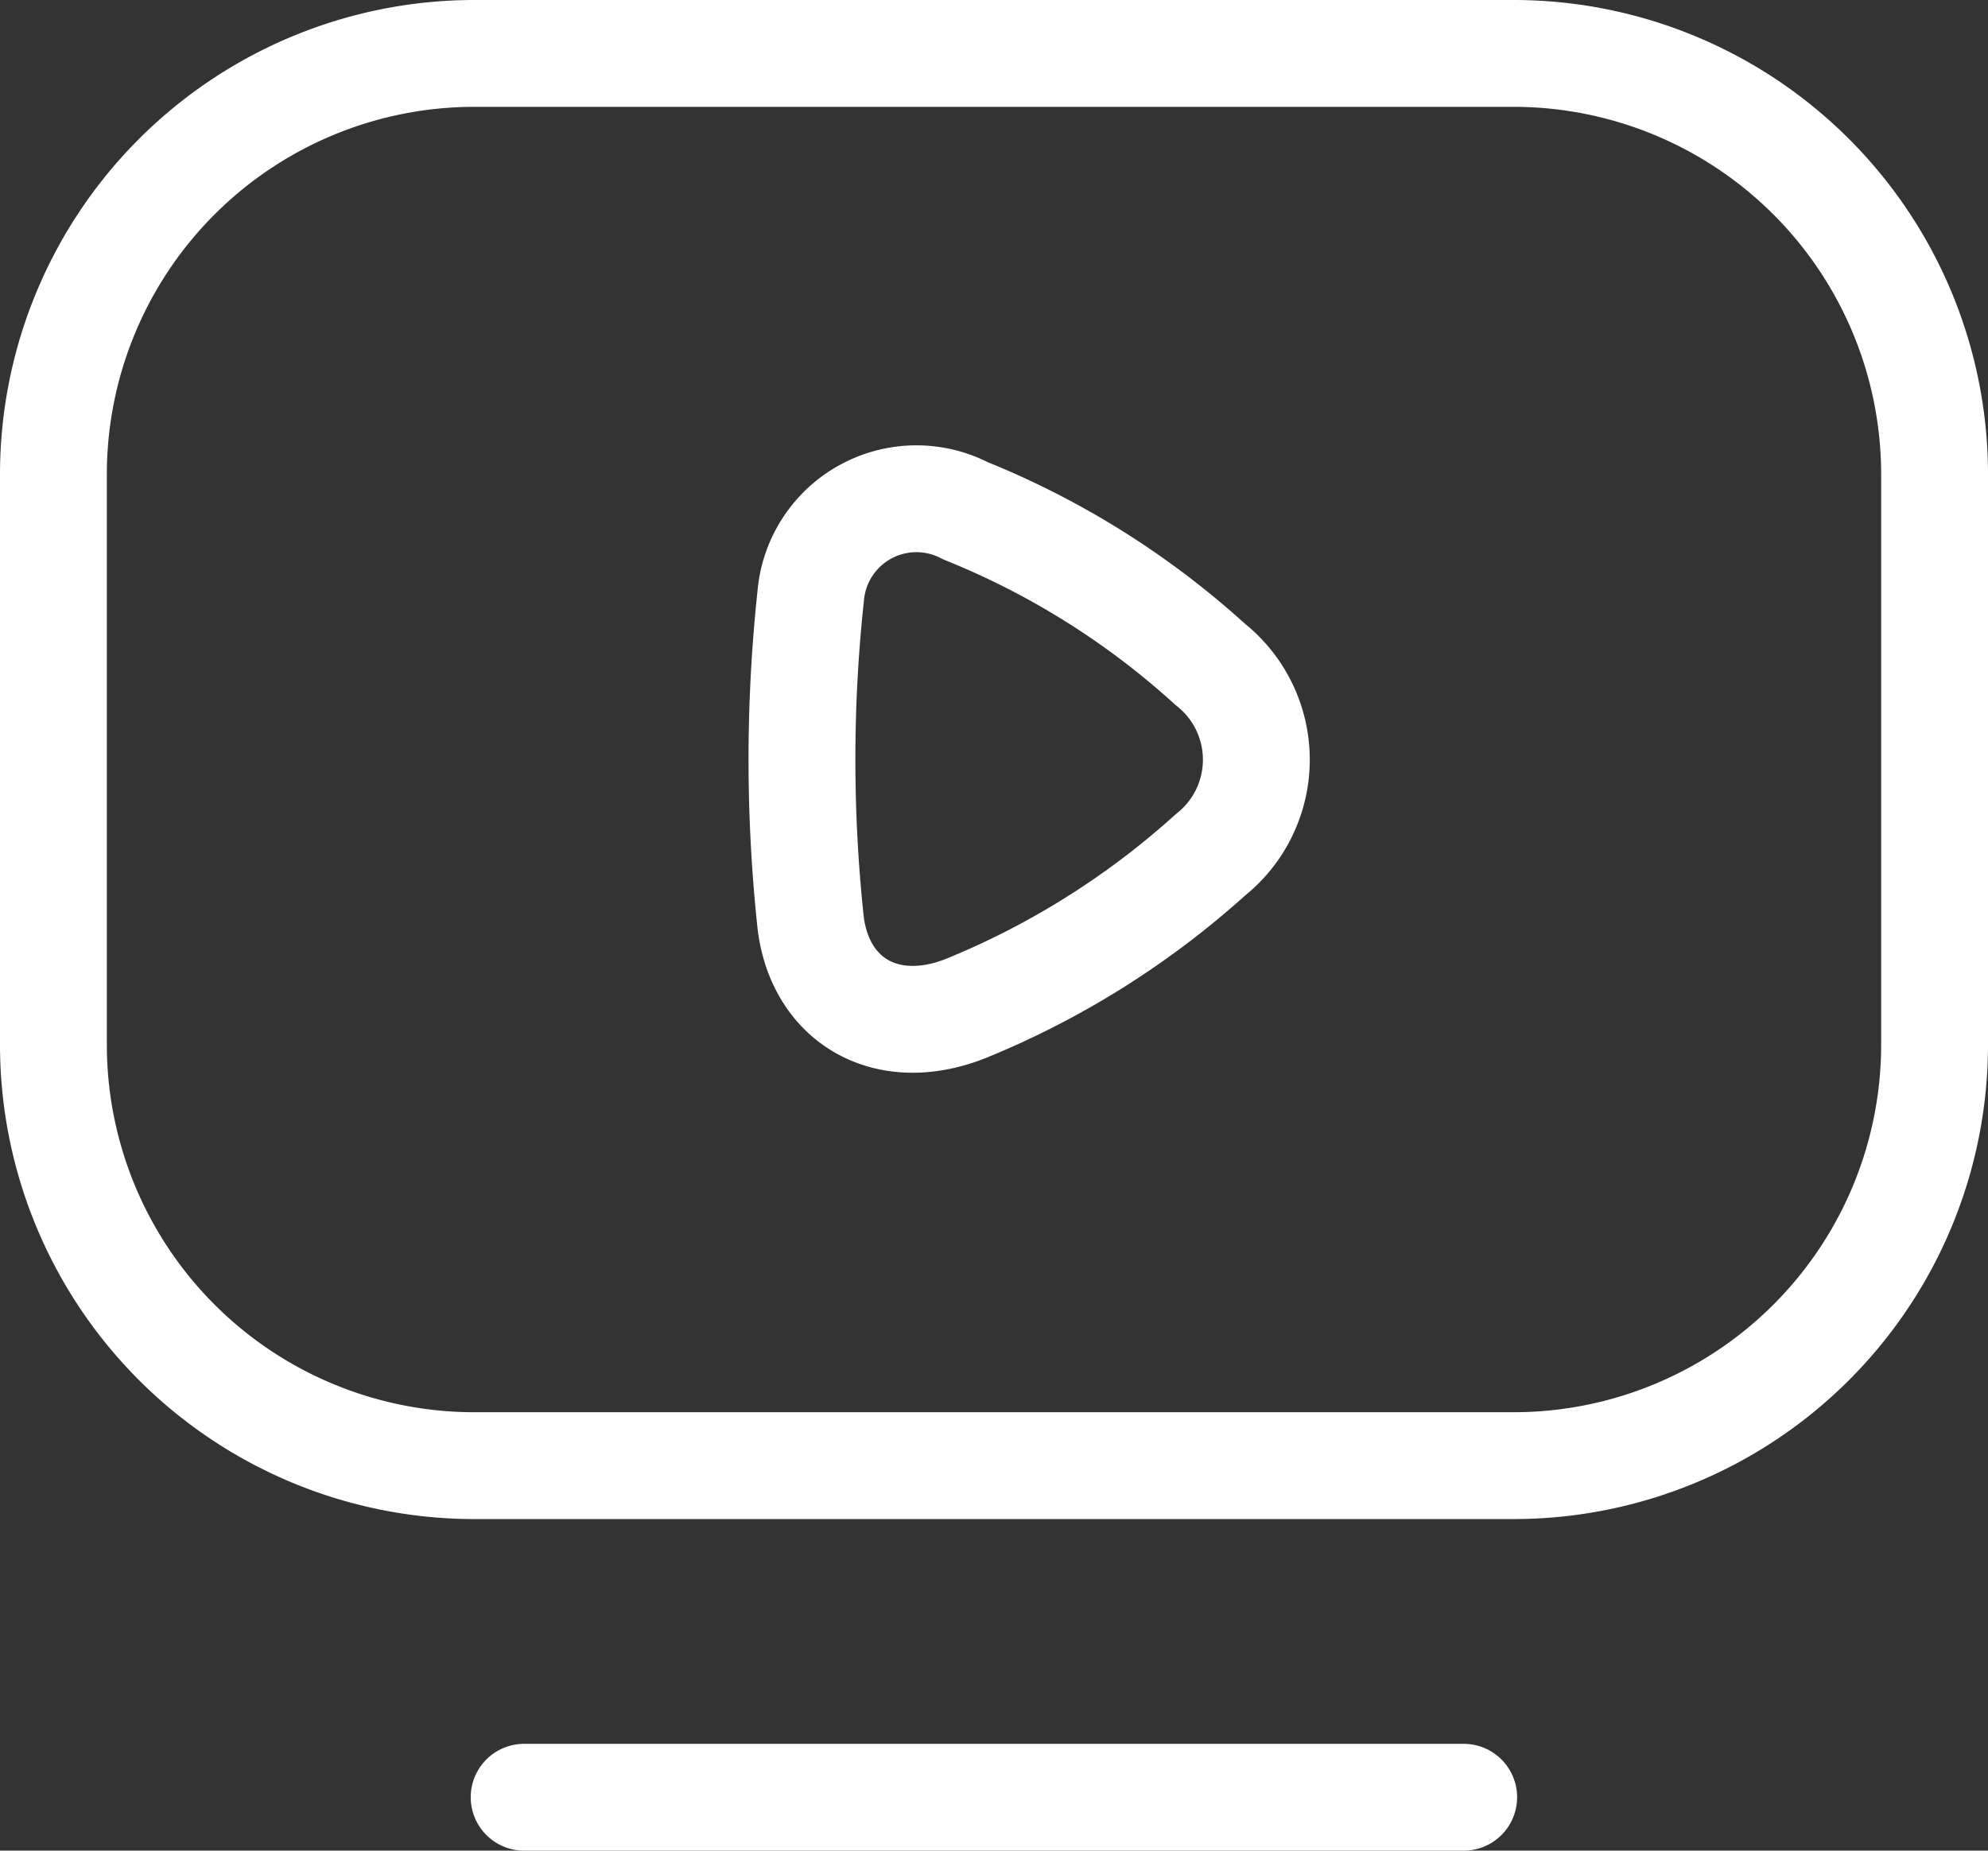
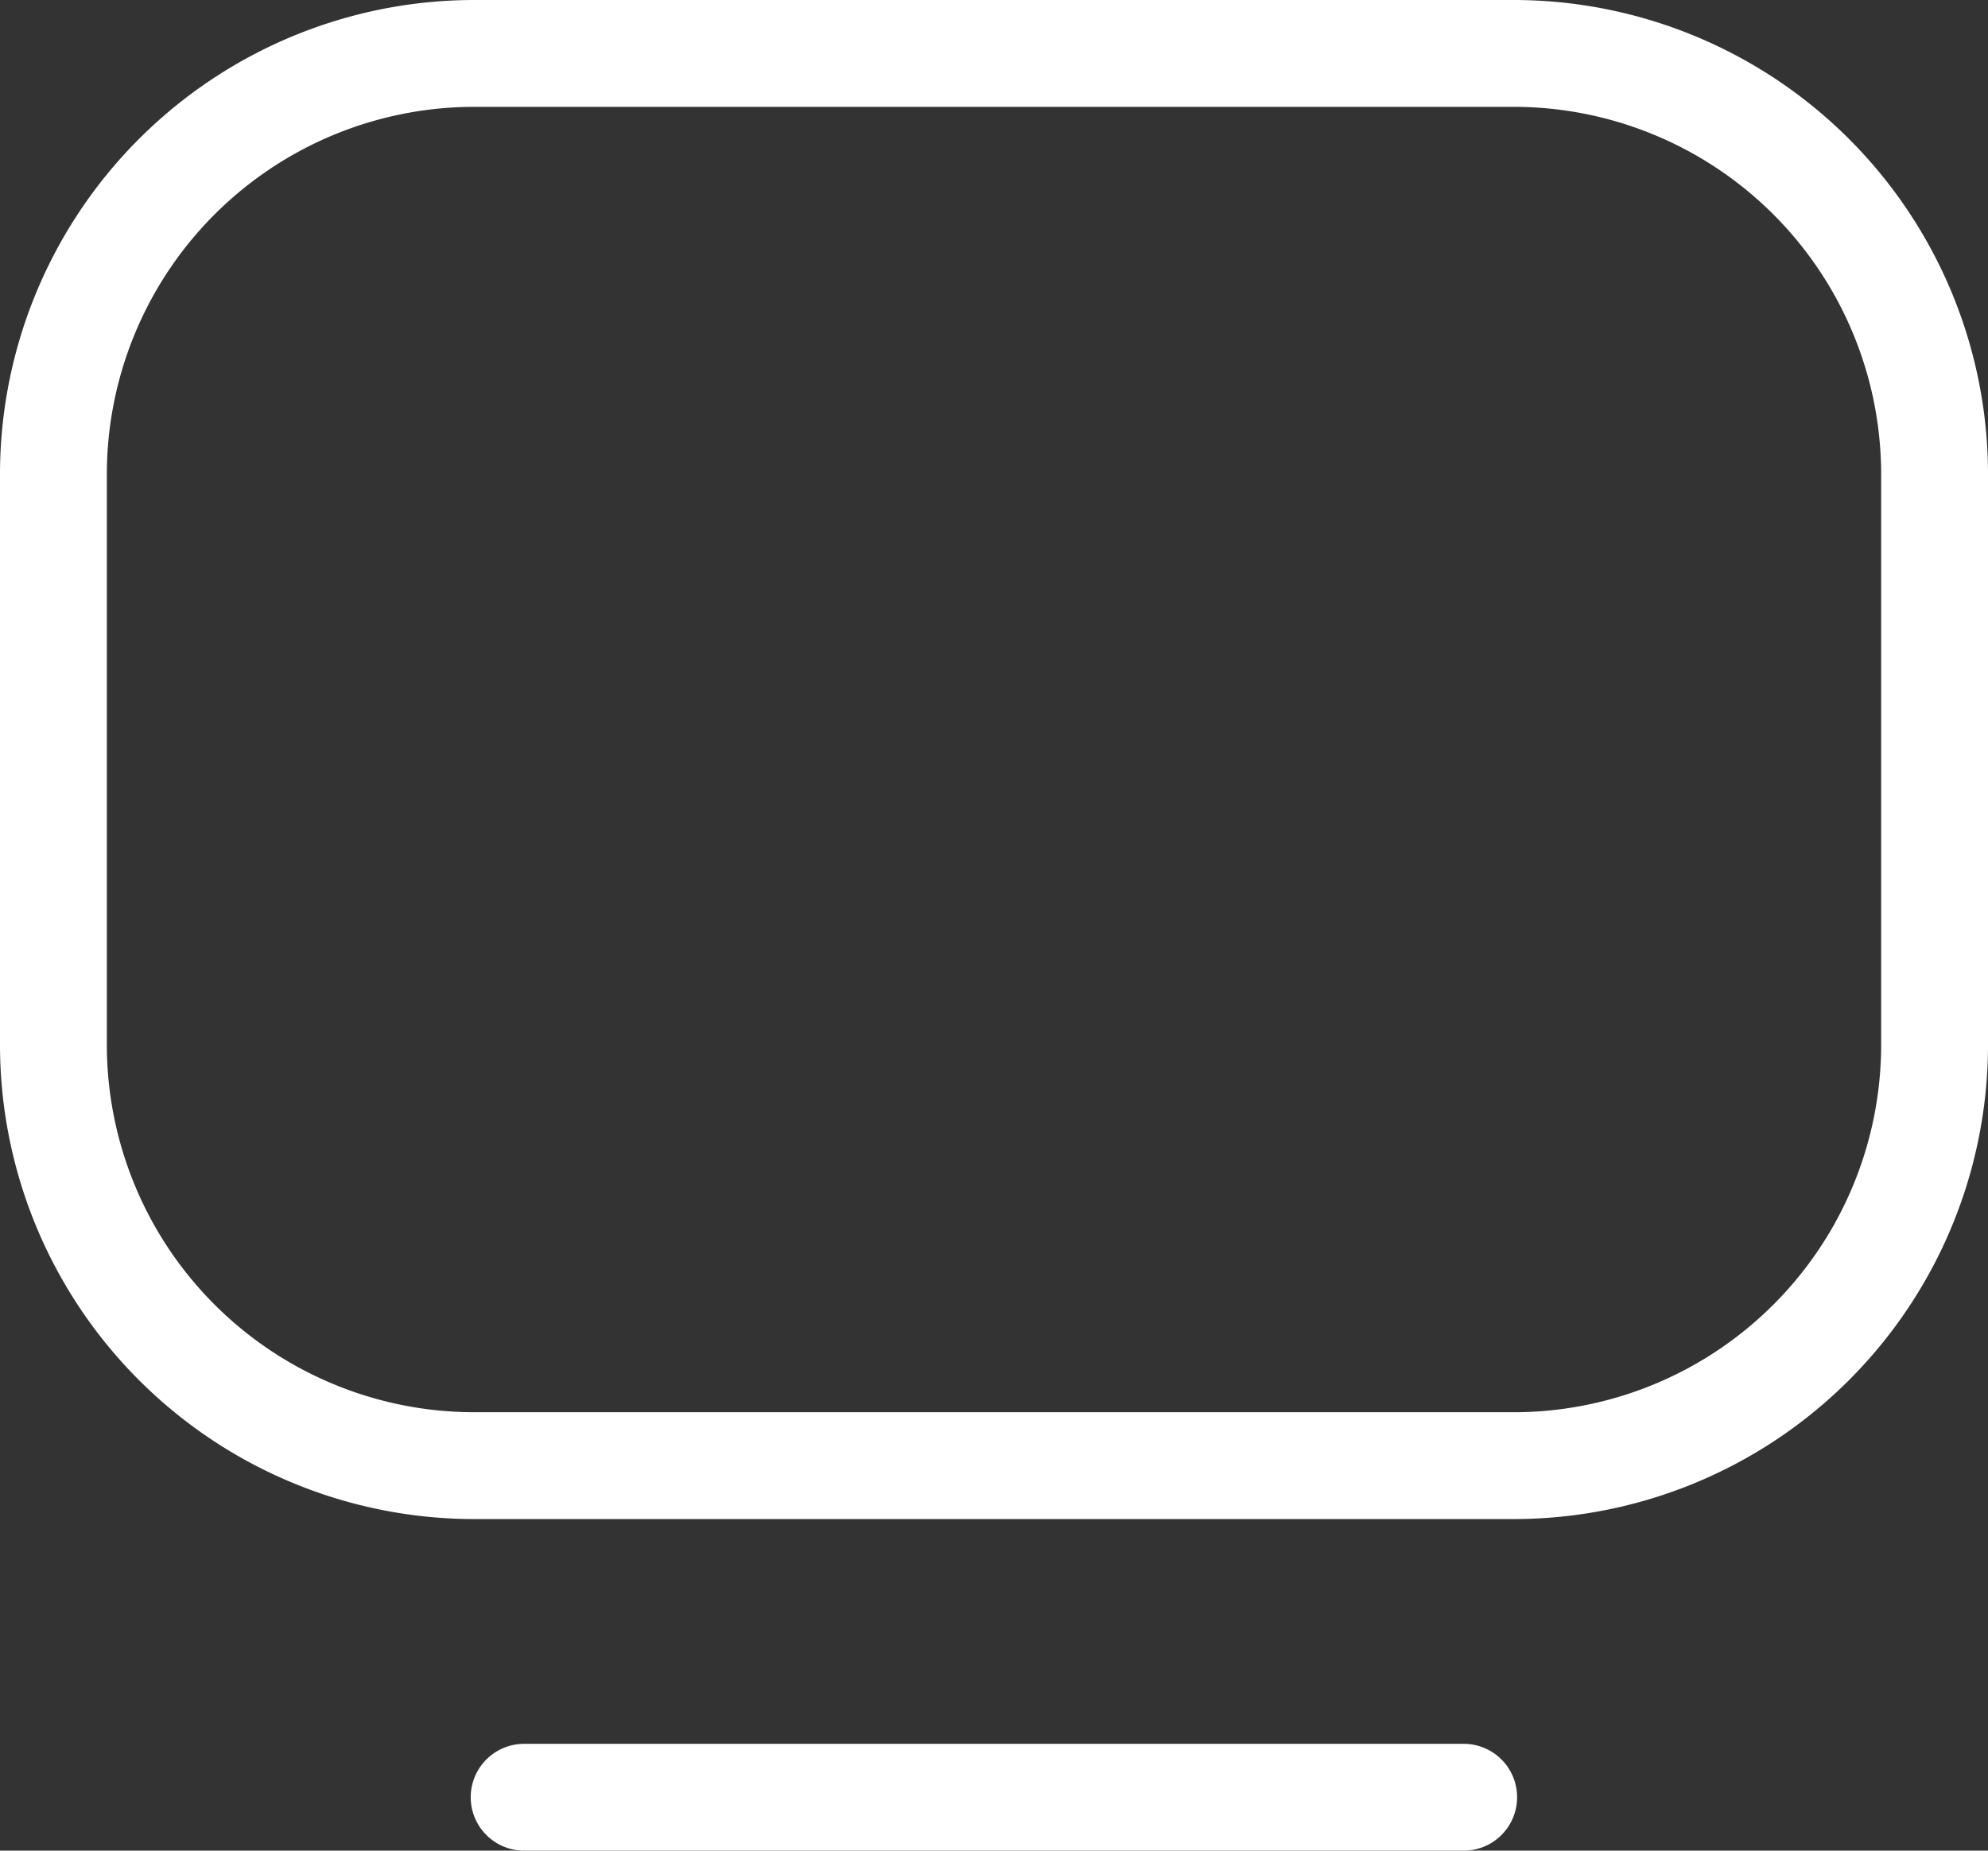
<svg xmlns="http://www.w3.org/2000/svg" width="55.817" height="51.966" viewBox="0 0 55.817 51.966">
  <rect x="0" y="0" width="55.817" height="51.966" fill="#333333" stroke="none" />
  <g id="icon_ordi-play" transform="translate(-2.334 -2.156)">
    <path id="Tracé_3459" data-name="Tracé 3459" d="M15.654,3.656H44.829A11.823,11.823,0,0,1,56.651,15.479V31.49A11.822,11.822,0,0,1,44.829,43.312H15.654A11.822,11.822,0,0,1,3.834,31.49V15.479A11.822,11.822,0,0,1,15.654,3.656Z" transform="translate(0)" fill="none" stroke="#fff" stroke-linecap="round" stroke-linejoin="round" stroke-width="3" />
    <path id="Tracé_3460" data-name="Tracé 3460" d="M8.338,20.344h26.38" transform="translate(8.712 32.279)" fill="none" stroke="#fff" stroke-linecap="round" stroke-linejoin="round" stroke-width="3" />
-     <path id="Tracé_3461" data-name="Tracé 3461" d="M22.459,17.9a23.451,23.451,0,0,1-6.869,4.311c-2.215.874-4.074-.217-4.348-2.4a43.08,43.08,0,0,1,0-9.185,2.979,2.979,0,0,1,4.348-2.392,22.945,22.945,0,0,1,6.869,4.311A3.415,3.415,0,0,1,22.459,17.9Z" transform="translate(13.854 8.266)" fill="none" stroke="#fff" stroke-linecap="round" stroke-linejoin="round" stroke-width="3" fill-rule="evenodd" />
  </g>
</svg>